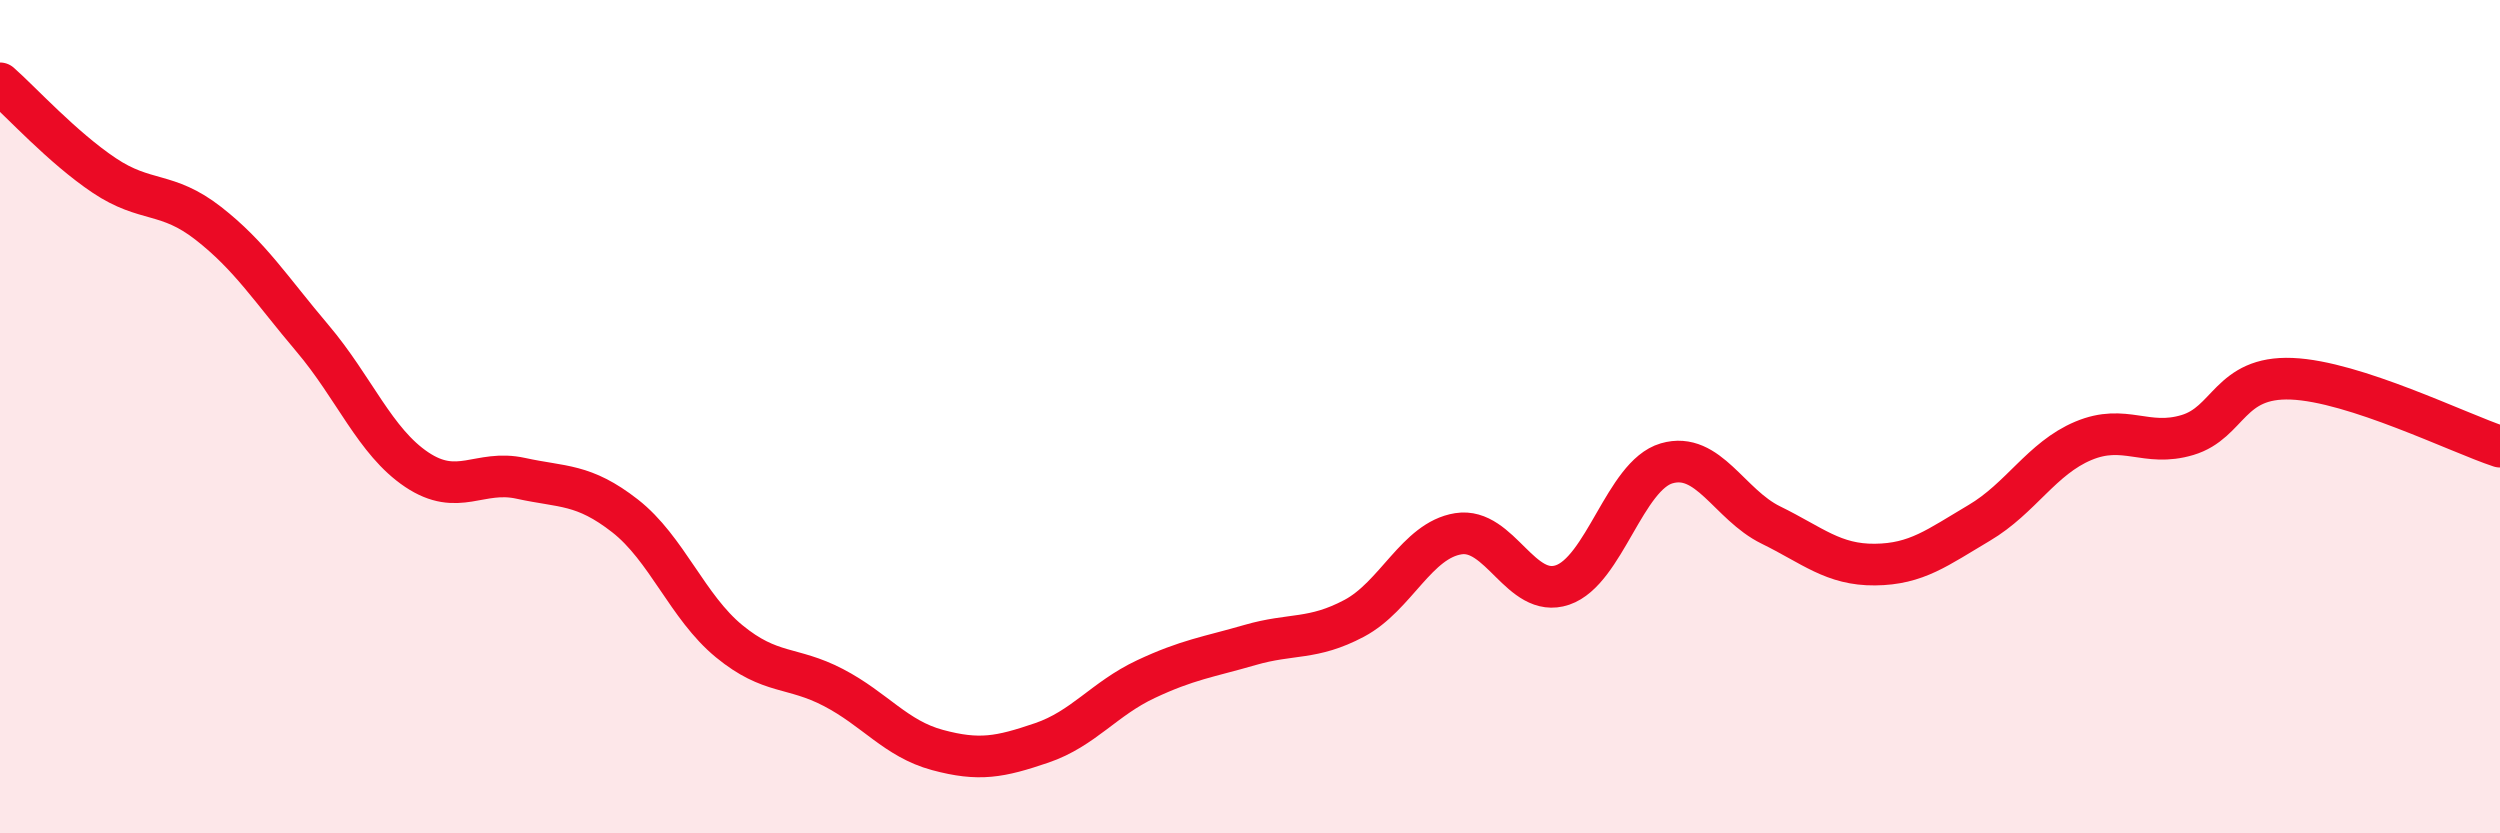
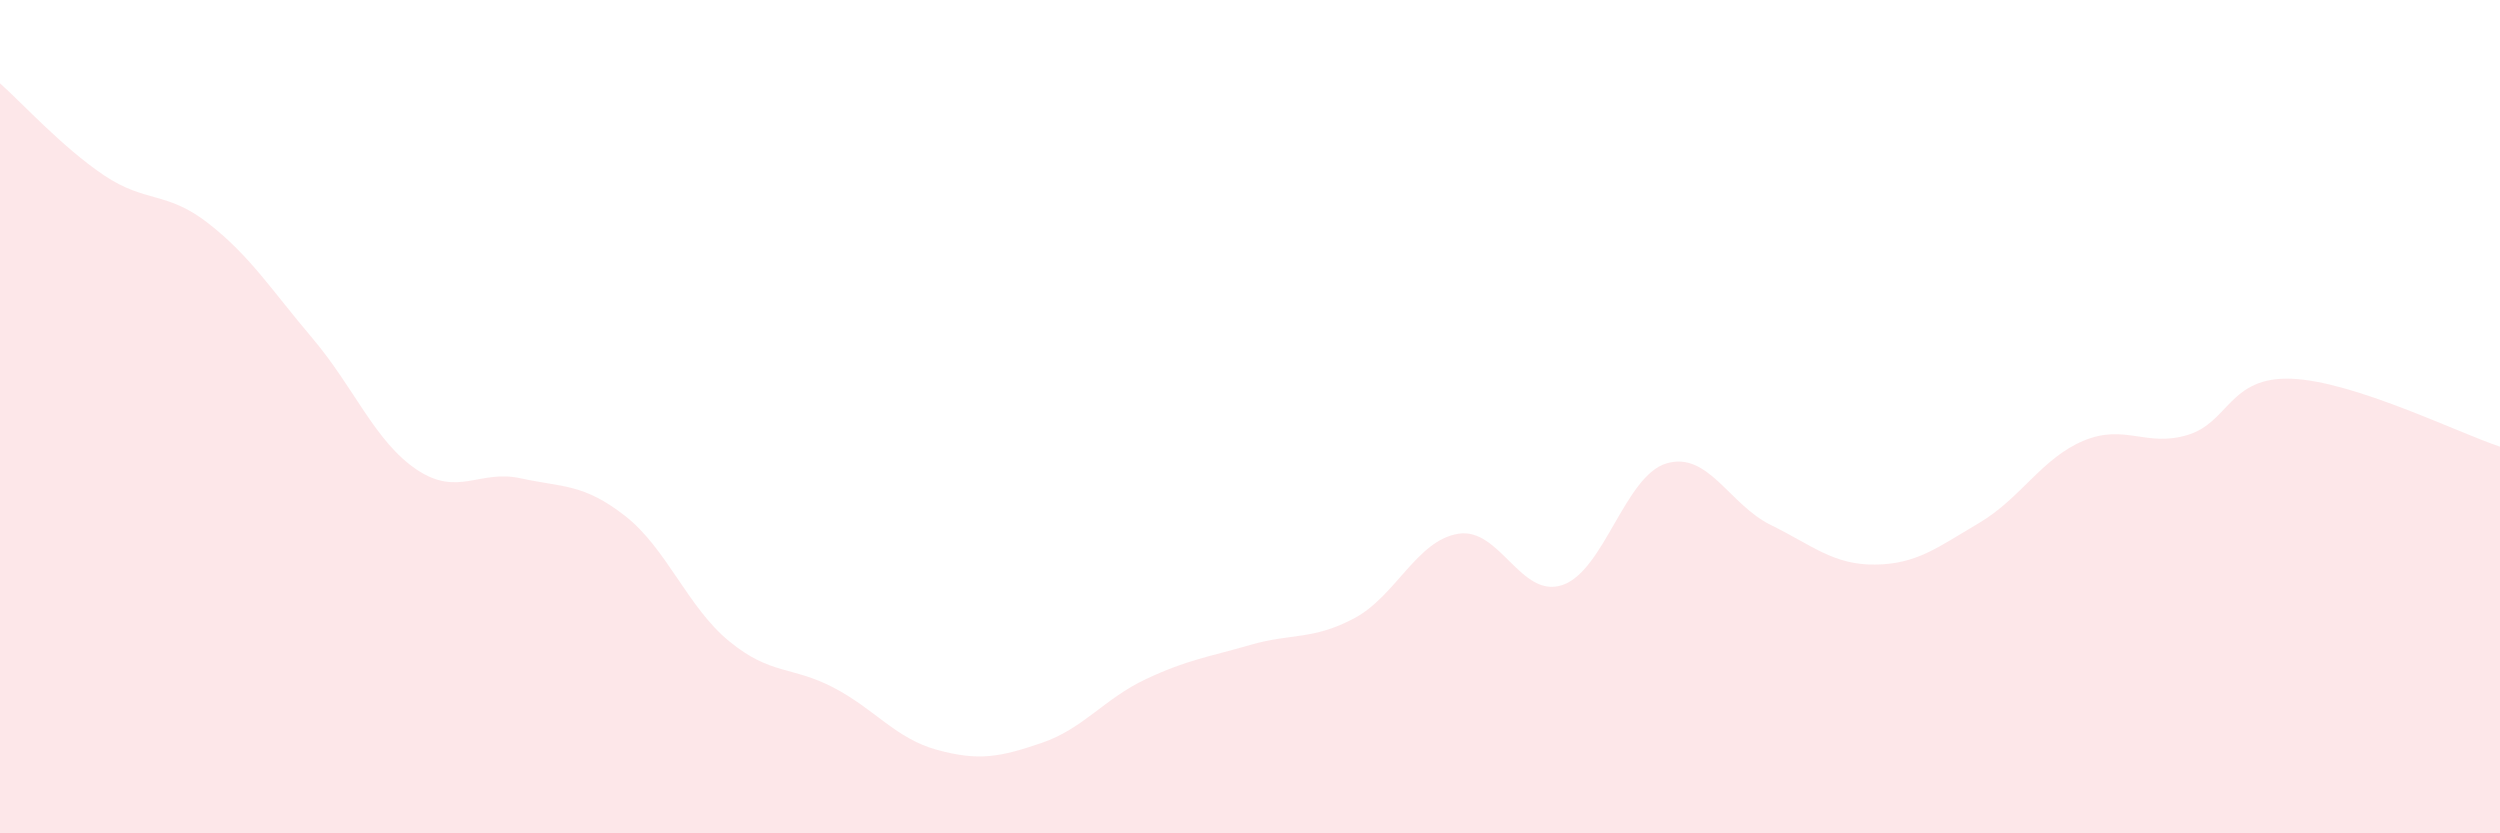
<svg xmlns="http://www.w3.org/2000/svg" width="60" height="20" viewBox="0 0 60 20">
  <path d="M 0,2 C 0.5,2.44 1.5,3.54 2.5,4.21 C 3.5,4.88 4,4.58 5,5.36 C 6,6.14 6.5,6.94 7.5,8.12 C 8.5,9.3 9,10.6 10,11.27 C 11,11.94 11.5,11.26 12.5,11.48 C 13.5,11.7 14,11.6 15,12.38 C 16,13.16 16.5,14.57 17.5,15.39 C 18.5,16.21 19,15.98 20,16.5 C 21,17.02 21.5,17.73 22.5,18 C 23.5,18.27 24,18.17 25,17.83 C 26,17.49 26.5,16.77 27.5,16.3 C 28.5,15.83 29,15.77 30,15.48 C 31,15.19 31.5,15.37 32.5,14.84 C 33.5,14.31 34,12.97 35,12.81 C 36,12.65 36.5,14.38 37.5,14.04 C 38.5,13.7 39,11.41 40,11.12 C 41,10.83 41.5,12.11 42.5,12.6 C 43.5,13.09 44,13.56 45,13.55 C 46,13.54 46.5,13.14 47.5,12.55 C 48.5,11.96 49,11 50,10.58 C 51,10.16 51.5,10.74 52.5,10.44 C 53.5,10.14 53.5,9.03 55,9.09 C 56.5,9.15 59,10.39 60,10.72L60 20L0 20Z" fill="#EB0A25" opacity="0.1" stroke-linecap="round" stroke-linejoin="round" />
-   <path d="M 0,2 C 0.5,2.44 1.5,3.54 2.5,4.21 C 3.5,4.88 4,4.58 5,5.36 C 6,6.14 6.5,6.94 7.5,8.12 C 8.5,9.3 9,10.6 10,11.27 C 11,11.94 11.5,11.26 12.5,11.48 C 13.5,11.7 14,11.6 15,12.38 C 16,13.16 16.5,14.57 17.5,15.39 C 18.5,16.21 19,15.98 20,16.5 C 21,17.02 21.5,17.73 22.5,18 C 23.5,18.27 24,18.17 25,17.83 C 26,17.49 26.5,16.77 27.5,16.3 C 28.5,15.83 29,15.77 30,15.48 C 31,15.19 31.5,15.37 32.5,14.84 C 33.5,14.31 34,12.97 35,12.81 C 36,12.65 36.5,14.38 37.5,14.04 C 38.5,13.7 39,11.41 40,11.12 C 41,10.83 41.5,12.11 42.5,12.6 C 43.5,13.09 44,13.56 45,13.55 C 46,13.54 46.5,13.14 47.5,12.55 C 48.5,11.96 49,11 50,10.58 C 51,10.16 51.5,10.74 52.5,10.44 C 53.5,10.14 53.5,9.03 55,9.09 C 56.5,9.15 59,10.39 60,10.72" stroke="#EB0A25" stroke-width="1" fill="none" stroke-linecap="round" stroke-linejoin="round" />
</svg>